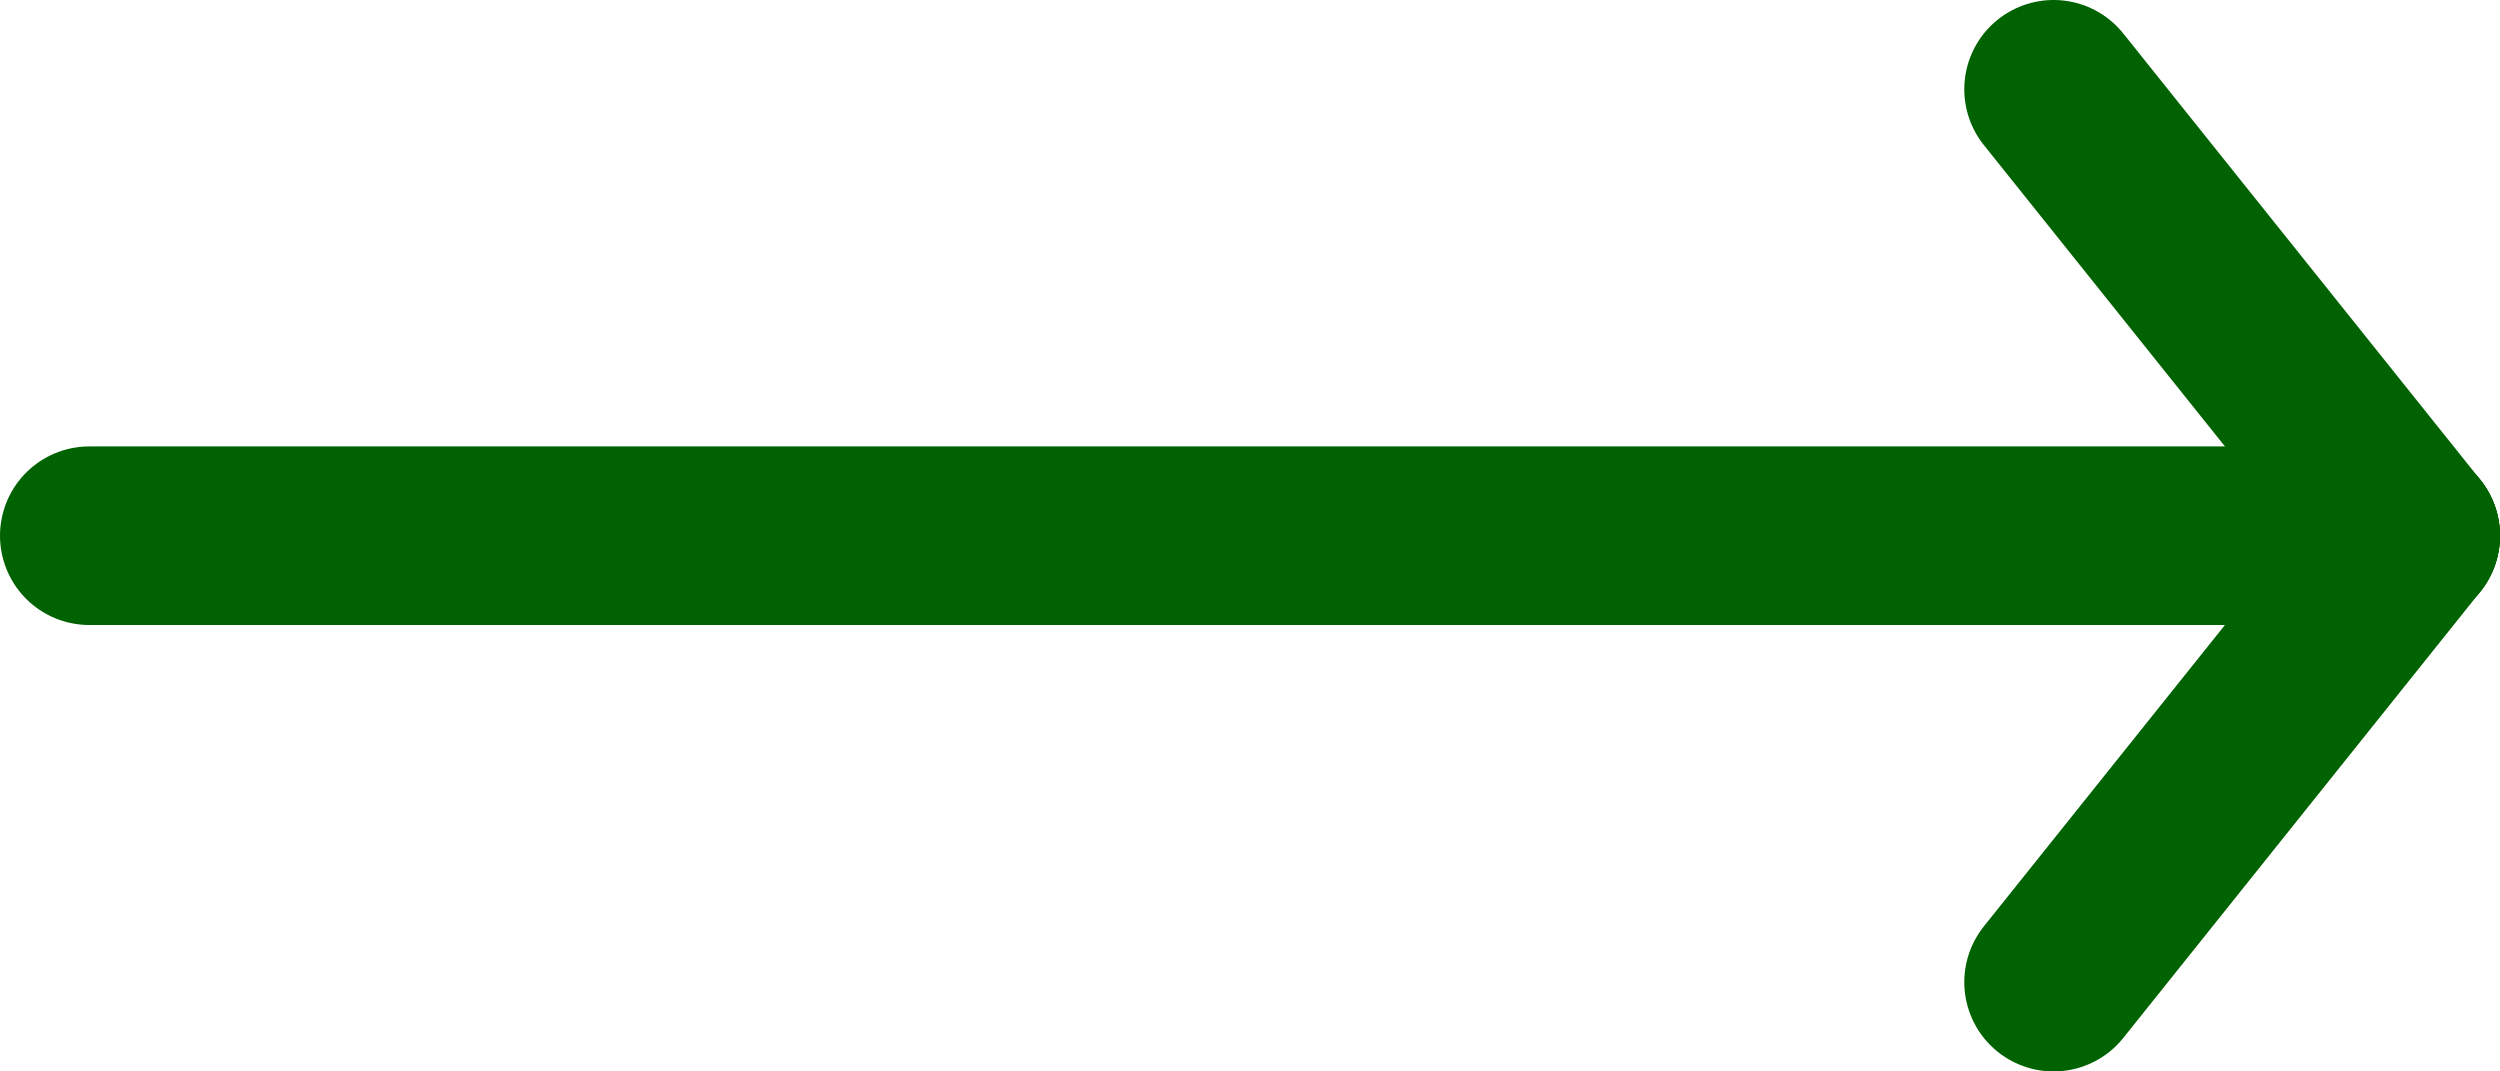
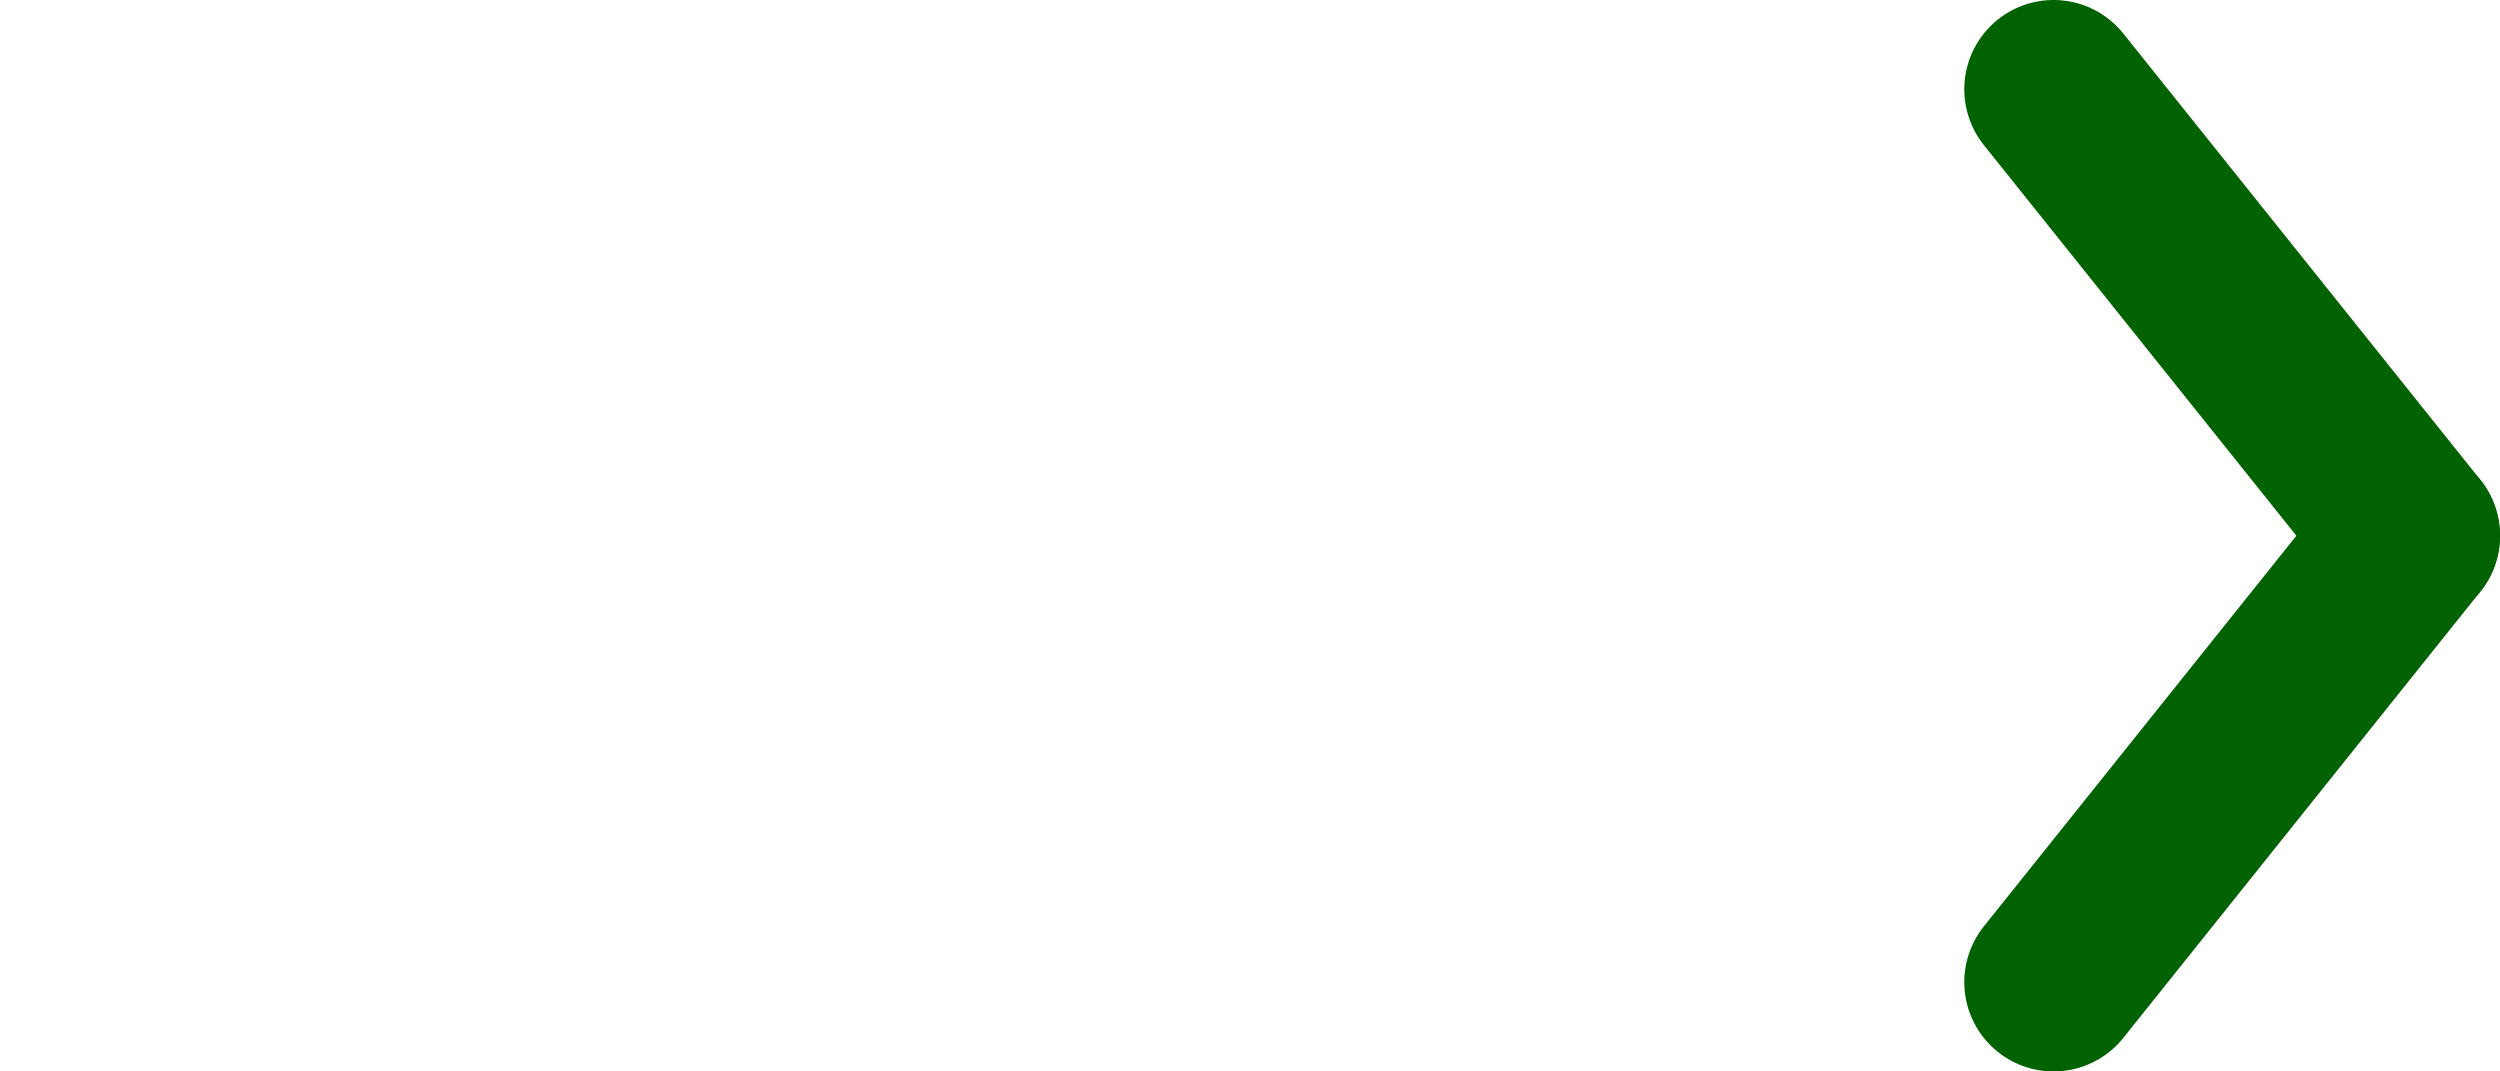
<svg xmlns="http://www.w3.org/2000/svg" width="28" height="12" viewBox="0 0 28 12" fill="none">
-   <path d="M27 6H1" stroke="#006200" stroke-width="2" stroke-linecap="round" stroke-linejoin="round" />
  <path d="M27 6L23 11" stroke="#006200" stroke-width="2" stroke-linecap="round" stroke-linejoin="round" />
  <path d="M27 6L23 1" stroke="#006200" stroke-width="2" stroke-linecap="round" stroke-linejoin="round" />
</svg>